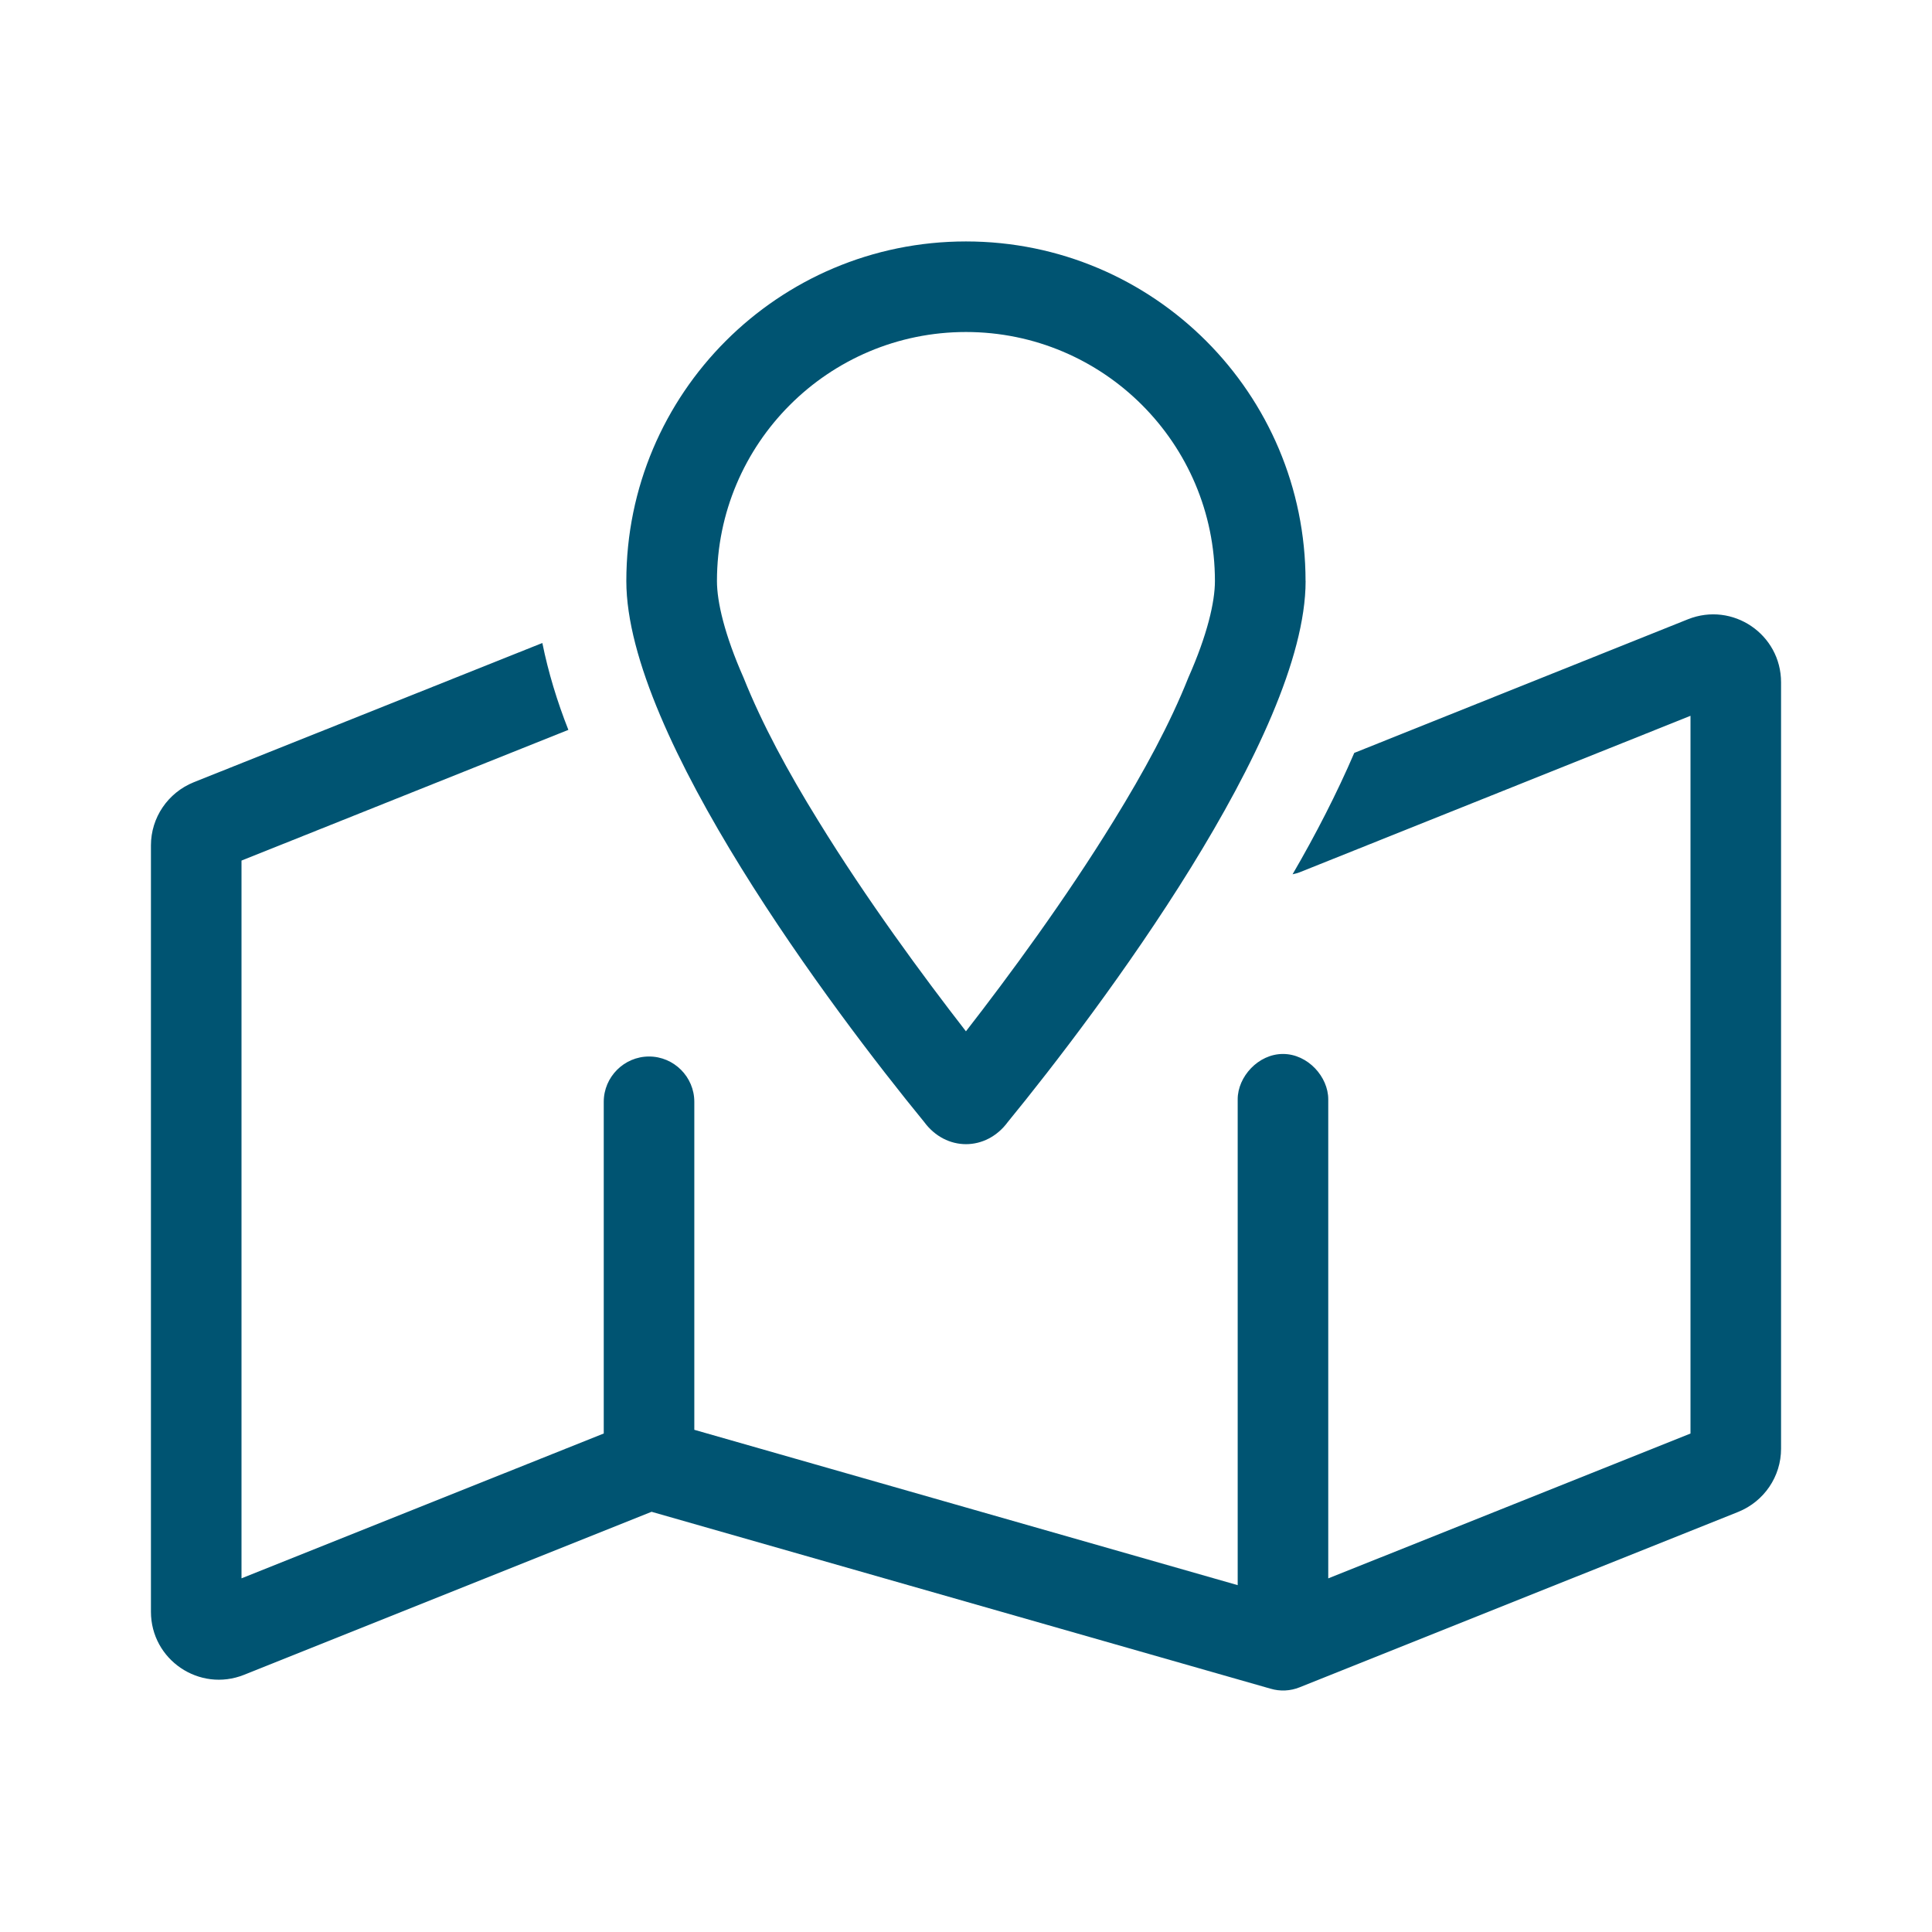
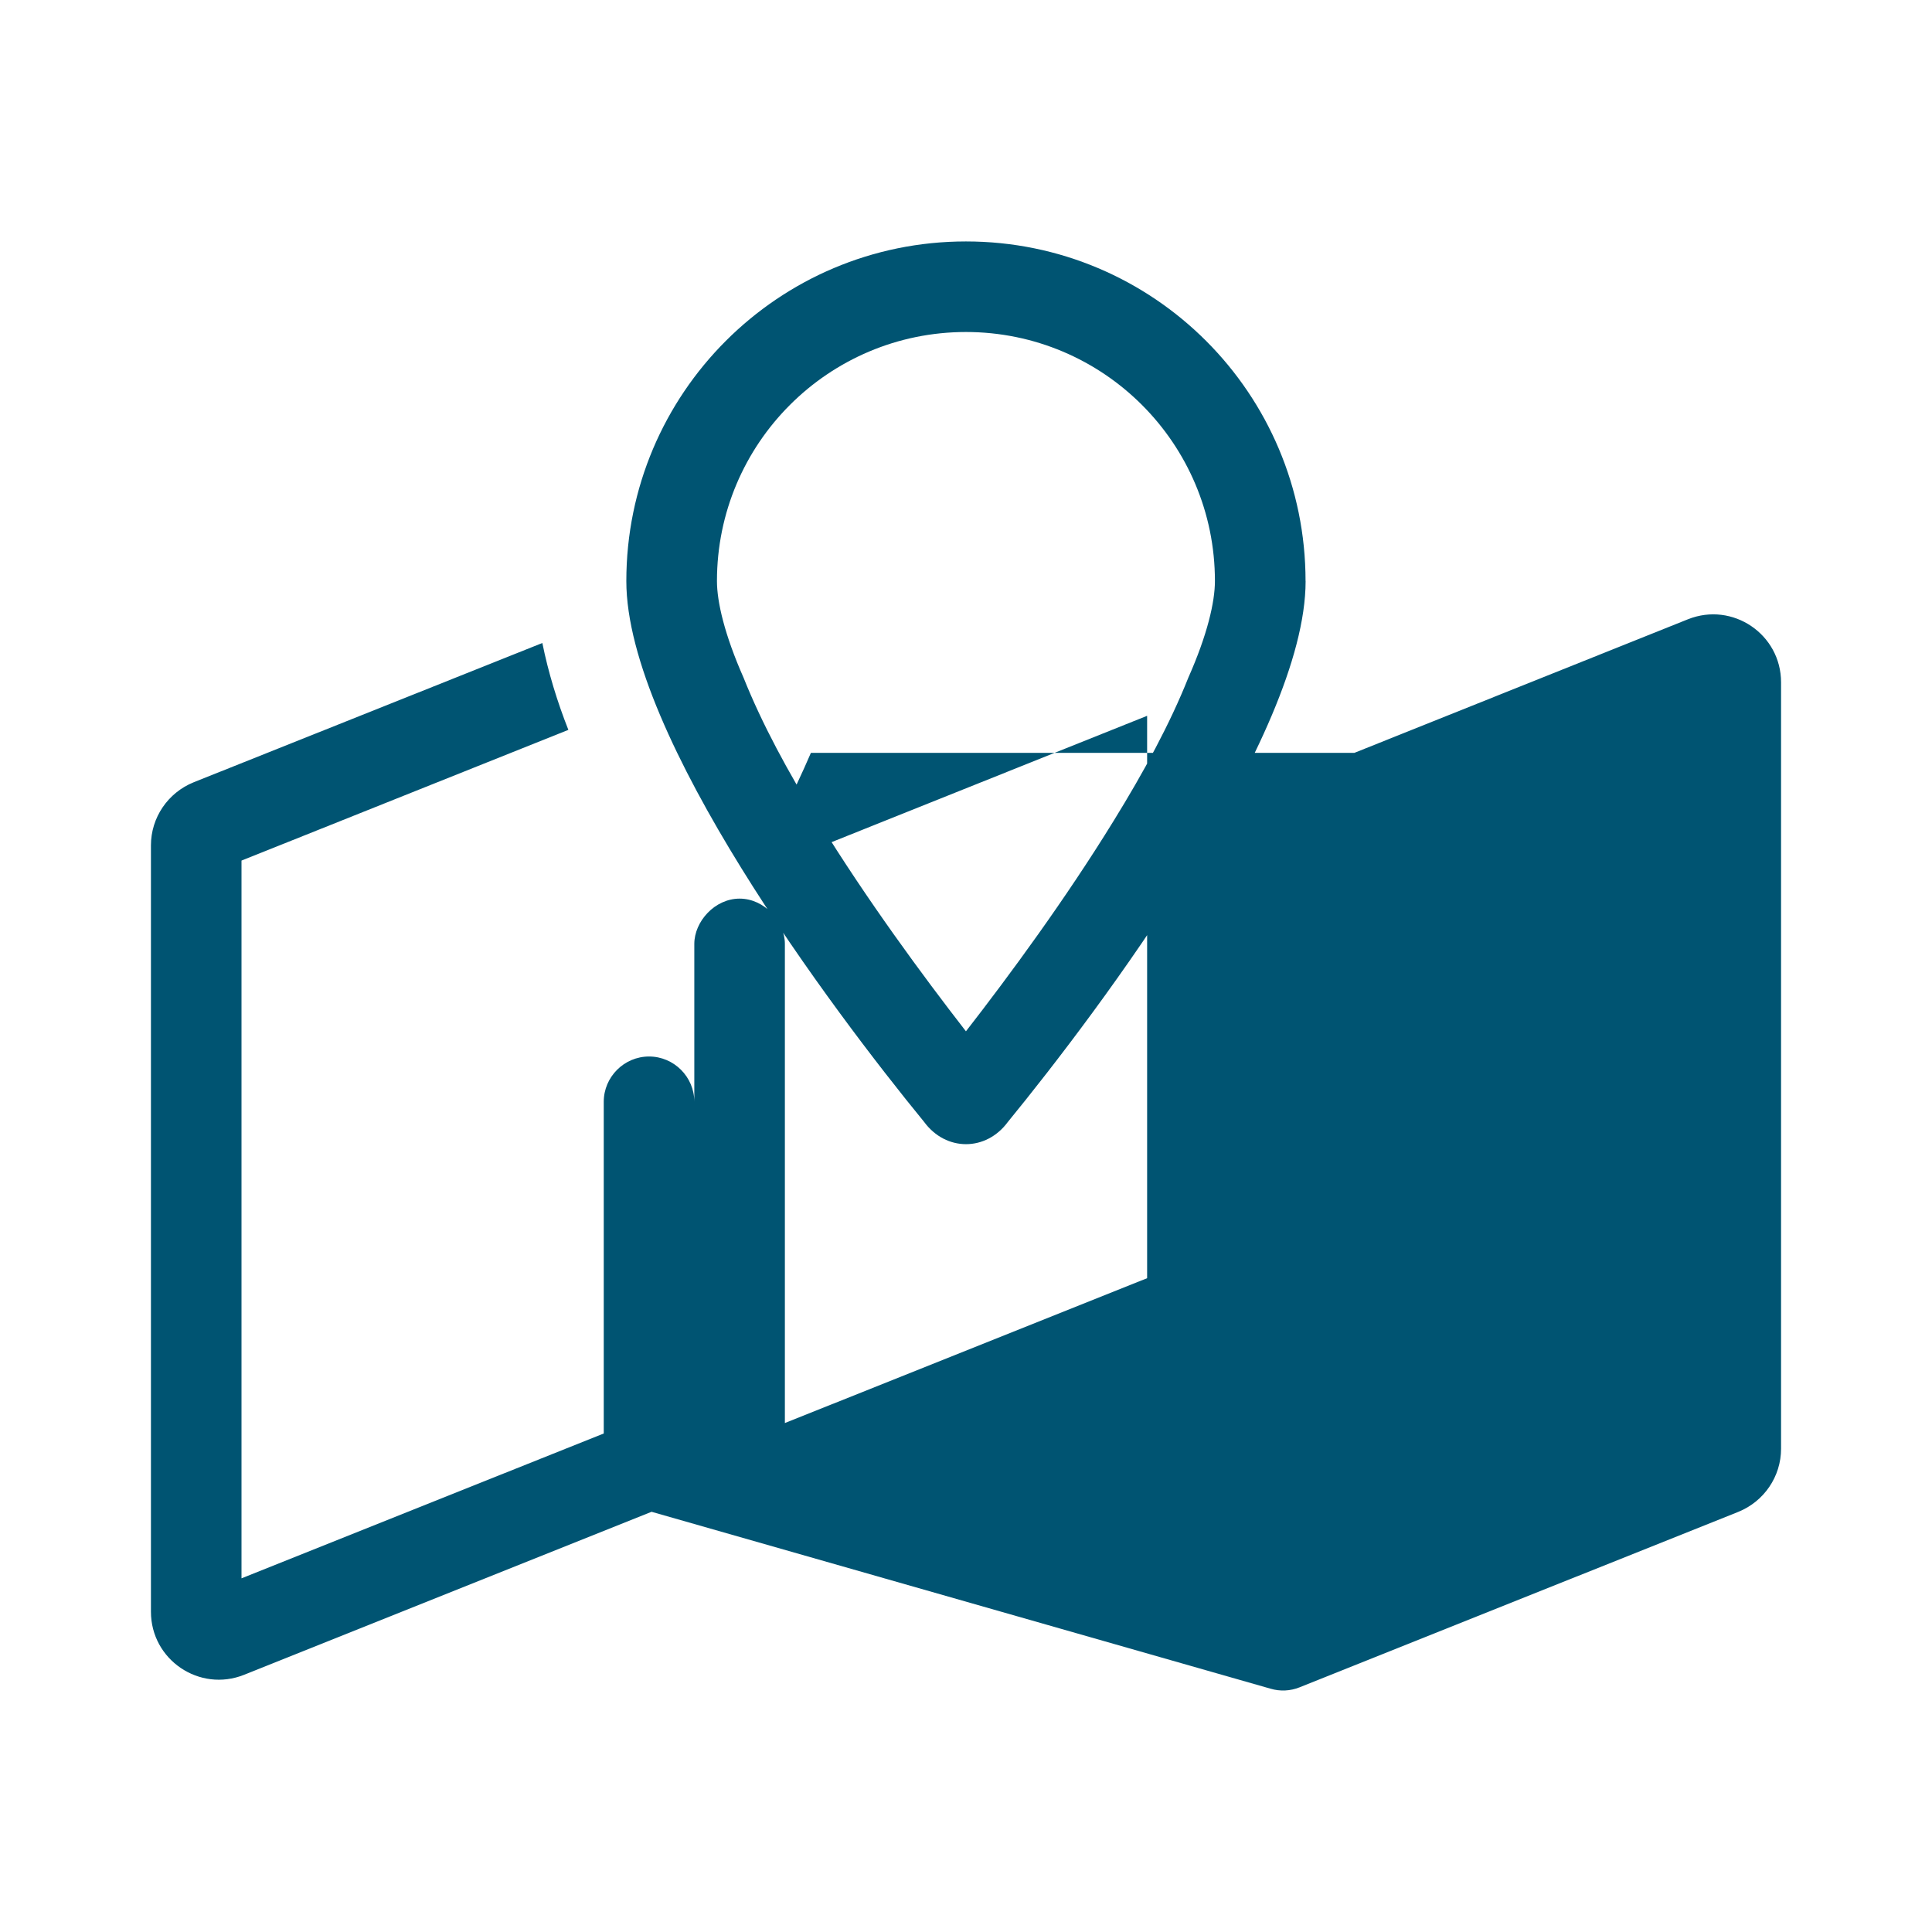
<svg xmlns="http://www.w3.org/2000/svg" id="Layer_2" viewBox="0 0 32 32">
  <defs>
    <style>.cls-1{fill:#005472;isolation:isolate;}.cls-2{fill:none;}</style>
  </defs>
  <g id="ddi-svgs">
    <g id="nav-geo-fencing">
-       <rect id="container" class="cls-2" width="32" height="32" />
-       <path id="icon" class="cls-1" d="M22.432,12.47l5.526-2.213c.74-.295,1.542,.248,1.542,1.045v12.694c0,.459-.281,.872-.708,1.045l-7.266,2.906c-.154,.062-.323,.07-.482,.023l-10.252-2.93-6.749,2.7c-.739,.295-1.543-.248-1.543-1.045V14.002c0-.459,.28-.872,.708-1.045l5.775-2.307c.098,.487,.248,.976,.431,1.439l-5.414,2.165v11.888l6-2.399v-5.494c0-.412,.338-.75,.75-.75,.413,0,.75,.338,.75,.75v5.433l9,2.573v-8.048c0-.37,.338-.75,.75-.75,.413,0,.75,.38,.75,.75v7.936l6-2.399V11.856l-6.474,2.592c-.037,.015-.074,.023-.117,.033,.385-.661,.736-1.346,1.022-2.011Zm-.807-2.846c0,2.56-3.427,7.12-4.931,8.958-.361,.492-1.027,.492-1.388,0-1.505-1.838-4.932-6.398-4.932-8.958,0-3.106,2.518-5.625,5.625-5.625,3.108,0,5.625,2.519,5.625,5.625Zm-5.625-4.125c-2.278,0-4.125,1.847-4.125,4.125,0,.347,.127,.891,.44,1.599,.305,.764,.736,1.561,1.238,2.372,.801,1.303,1.729,2.563,2.446,3.487,.718-.924,1.646-2.185,2.447-3.487,.501-.812,.933-1.608,1.237-2.372,.314-.708,.44-1.252,.44-1.599,0-2.278-1.847-4.125-4.125-4.125Z" />
+       <path id="icon" class="cls-1" d="M22.432,12.47l5.526-2.213c.74-.295,1.542,.248,1.542,1.045v12.694c0,.459-.281,.872-.708,1.045l-7.266,2.906c-.154,.062-.323,.07-.482,.023l-10.252-2.93-6.749,2.7c-.739,.295-1.543-.248-1.543-1.045V14.002c0-.459,.28-.872,.708-1.045l5.775-2.307c.098,.487,.248,.976,.431,1.439l-5.414,2.165v11.888l6-2.399v-5.494c0-.412,.338-.75,.75-.75,.413,0,.75,.338,.75,.75v5.433v-8.048c0-.37,.338-.75,.75-.75,.413,0,.75,.38,.75,.75v7.936l6-2.399V11.856l-6.474,2.592c-.037,.015-.074,.023-.117,.033,.385-.661,.736-1.346,1.022-2.011Zm-.807-2.846c0,2.56-3.427,7.12-4.931,8.958-.361,.492-1.027,.492-1.388,0-1.505-1.838-4.932-6.398-4.932-8.958,0-3.106,2.518-5.625,5.625-5.625,3.108,0,5.625,2.519,5.625,5.625Zm-5.625-4.125c-2.278,0-4.125,1.847-4.125,4.125,0,.347,.127,.891,.44,1.599,.305,.764,.736,1.561,1.238,2.372,.801,1.303,1.729,2.563,2.446,3.487,.718-.924,1.646-2.185,2.447-3.487,.501-.812,.933-1.608,1.237-2.372,.314-.708,.44-1.252,.44-1.599,0-2.278-1.847-4.125-4.125-4.125Z" />
    </g>
  </g>
</svg>